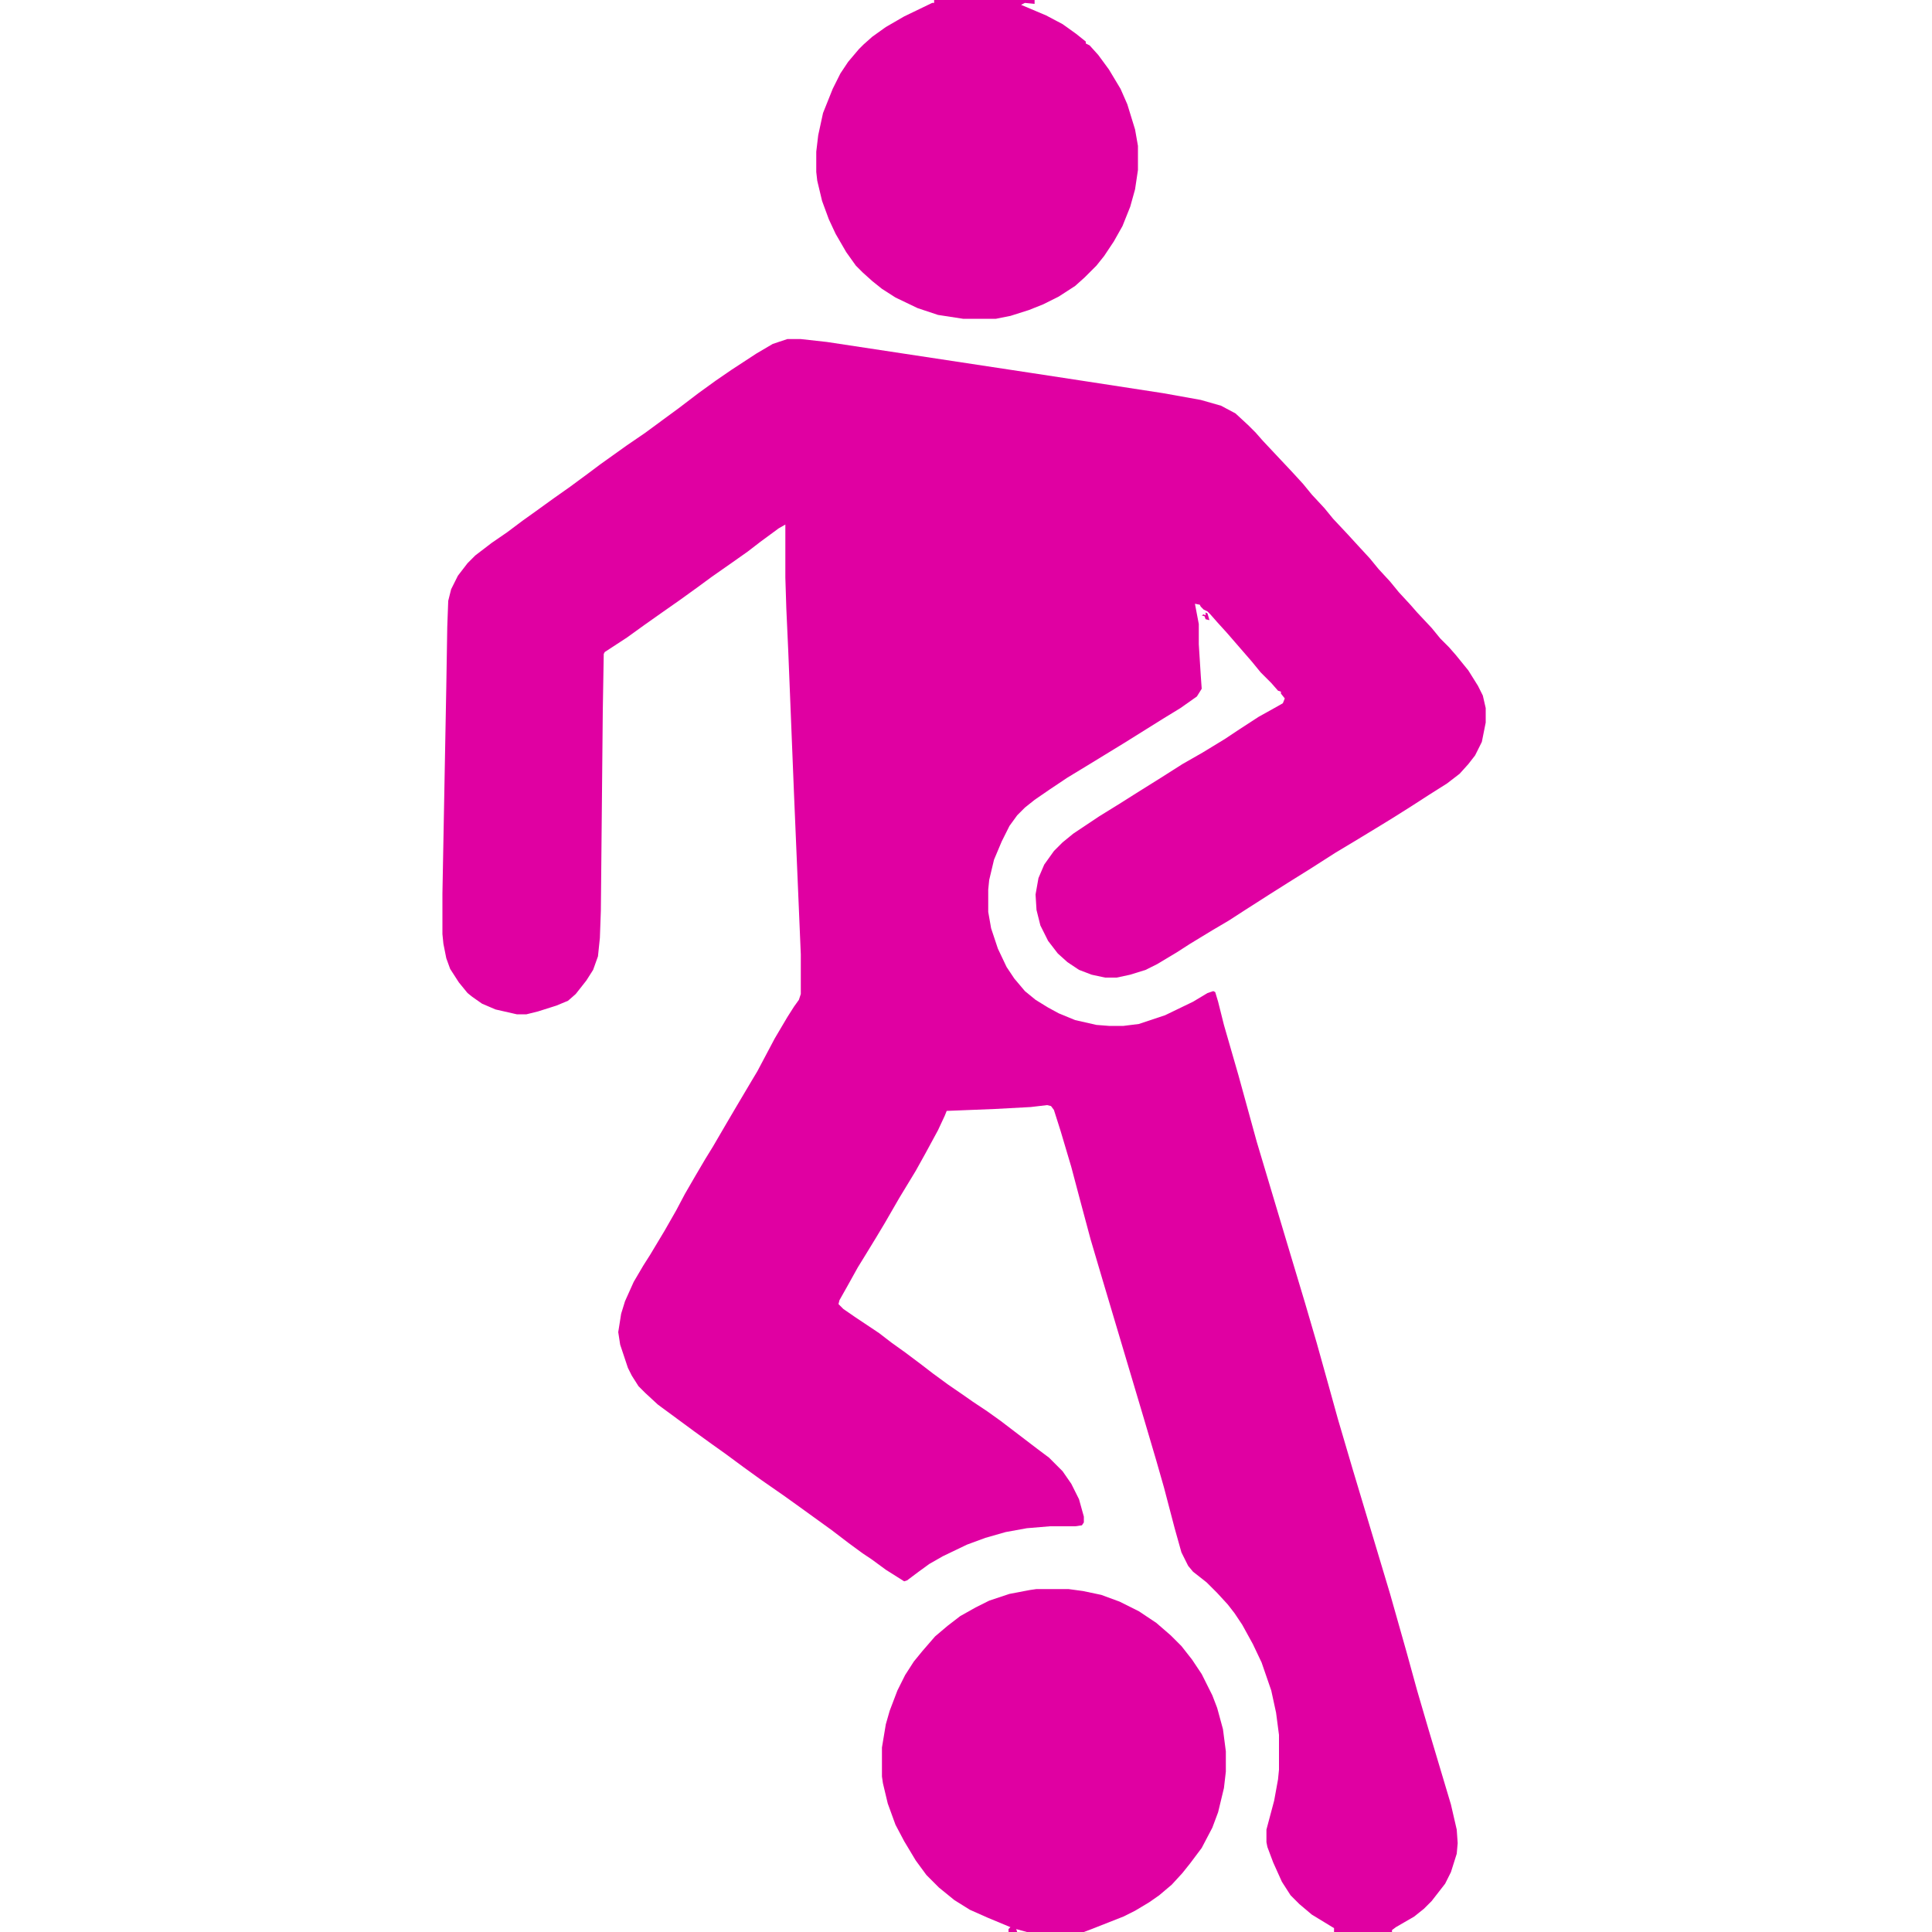
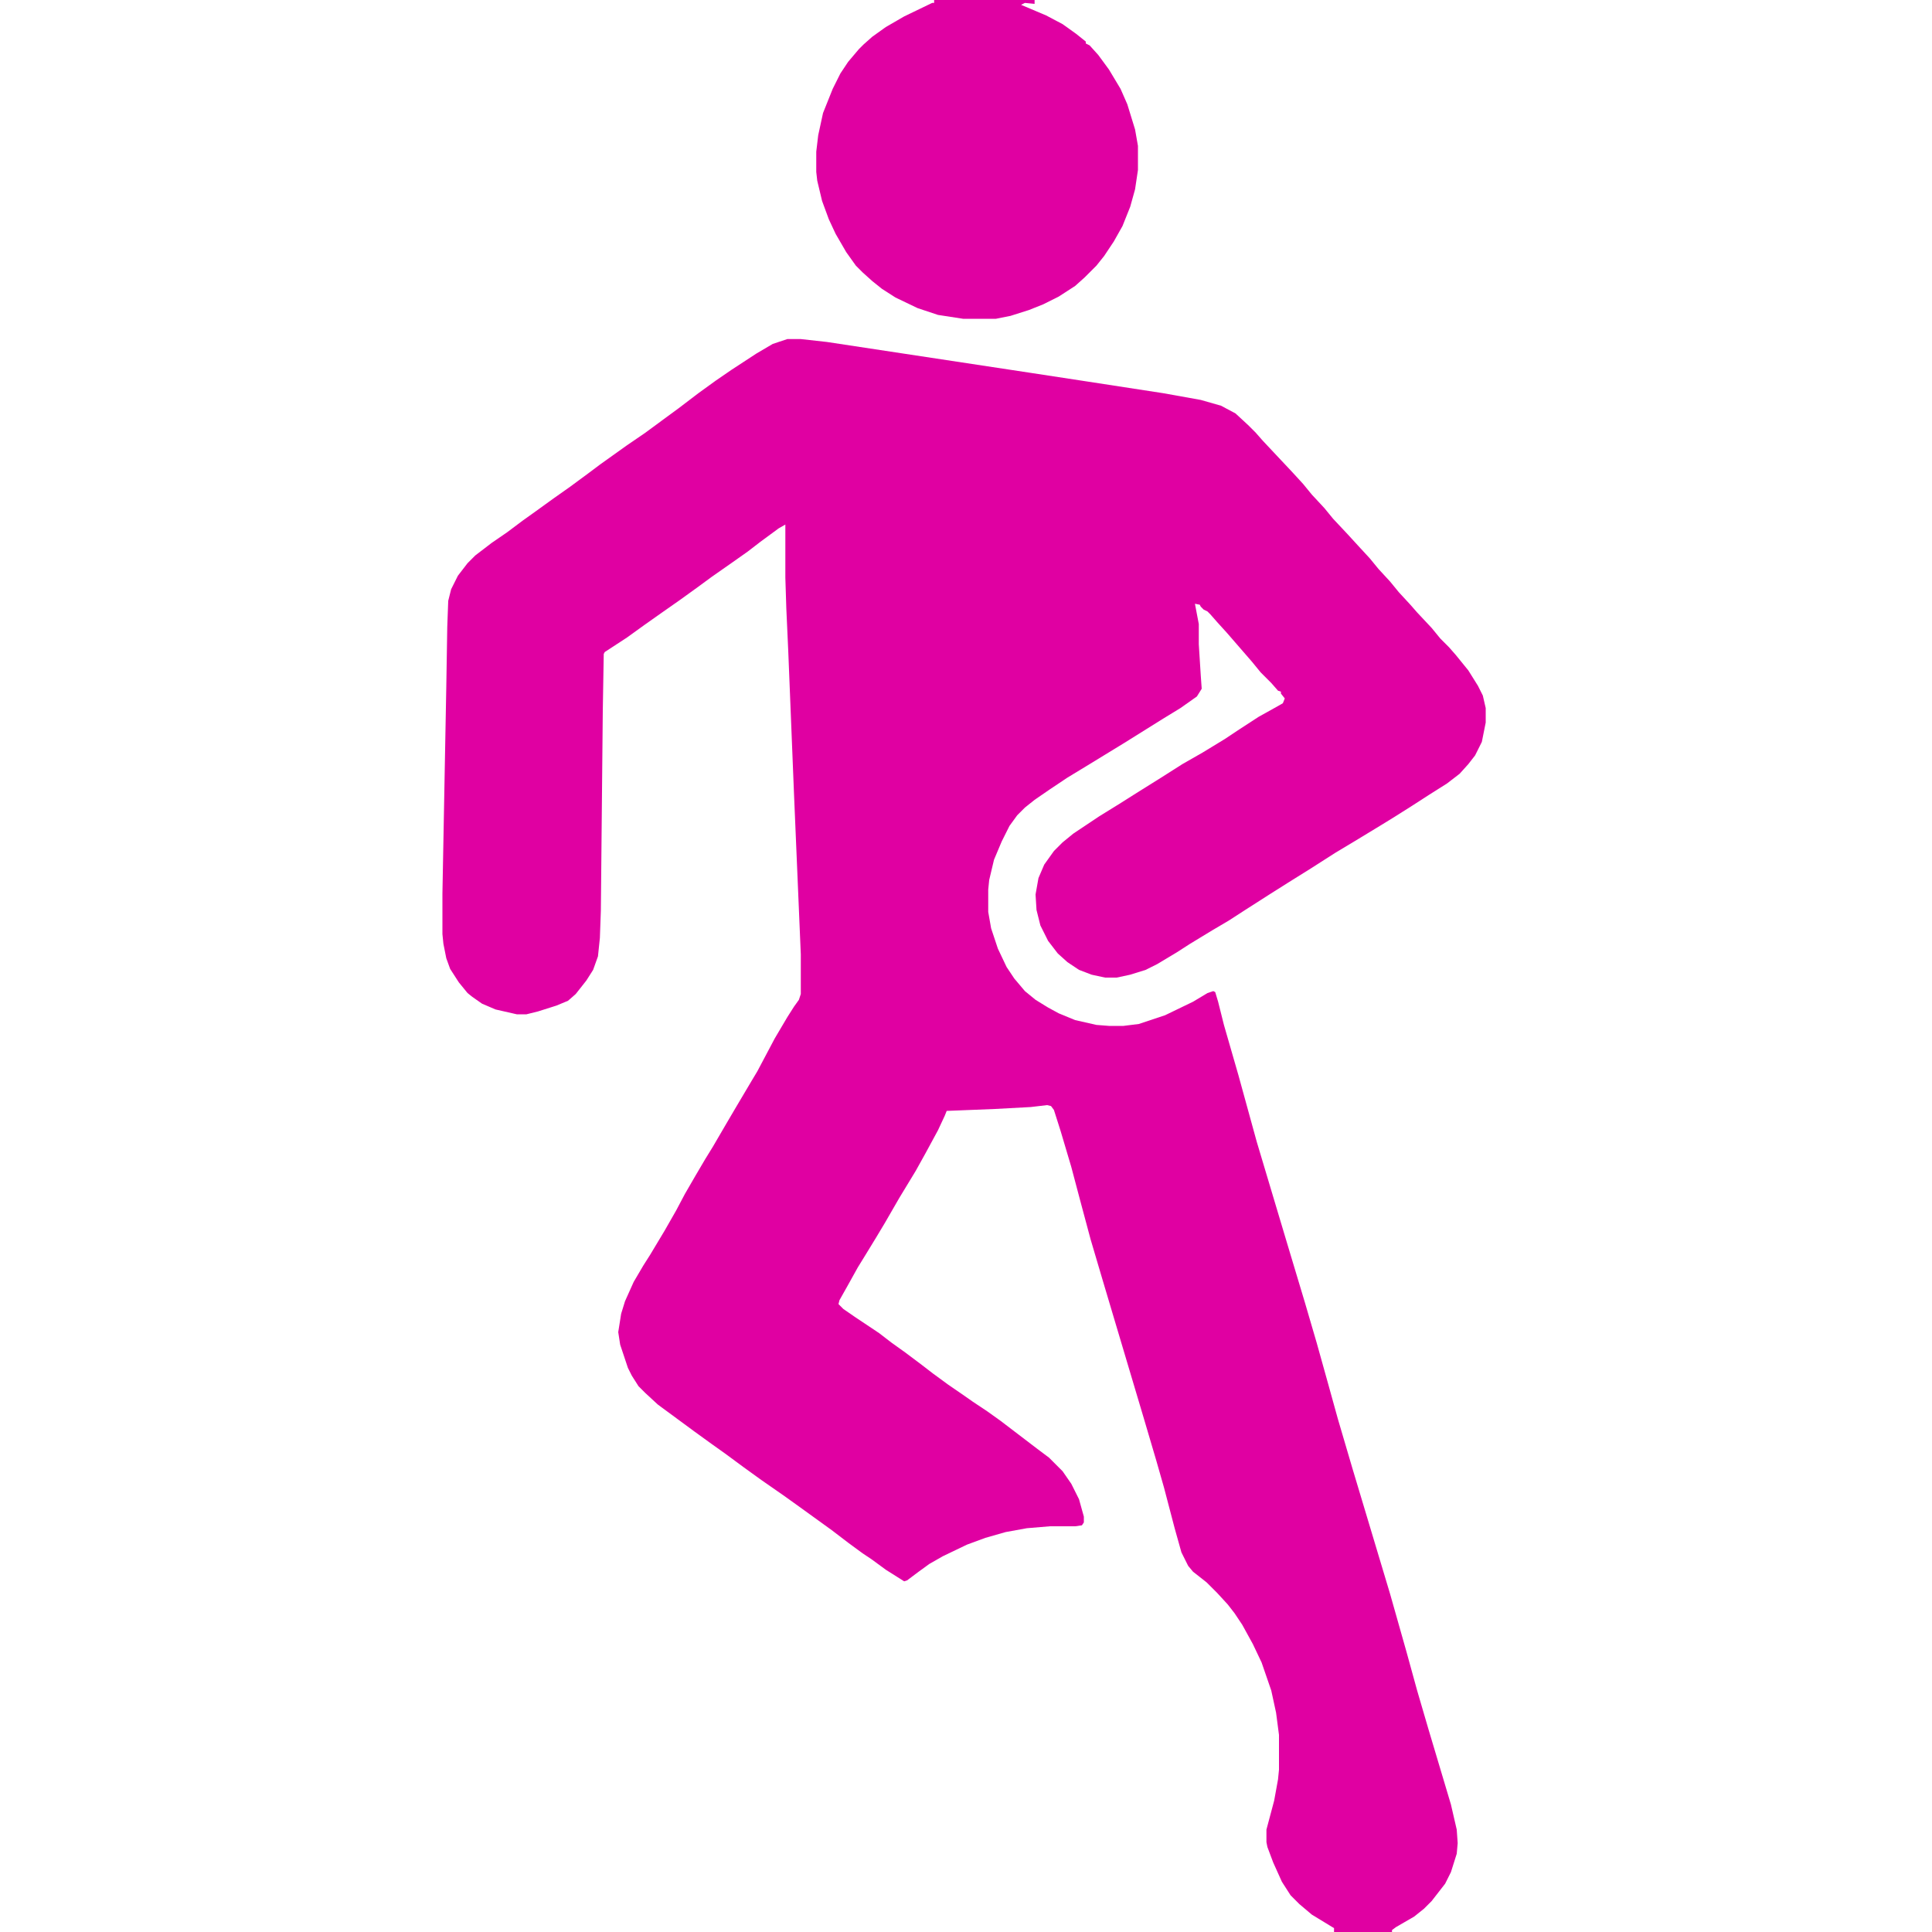
<svg xmlns="http://www.w3.org/2000/svg" width="125" height="125" viewBox="0 0 125 125" fill="none">
  <g clip-path="url(#clip0_18933_10636)">
    <path d="M50.938 21.938H51.812L53.5 22.125L66.688 24.125L70.375 24.688L75.25 25.438L77.688 25.875L79 26.25L79.938 26.75L80.75 27.5L81.25 28L81.688 28.5L83.625 30.562L84.312 31.312L84.875 32L85.688 32.875L86.25 33.562L87.188 34.562L87.875 35.312L88.625 36.125L89.188 36.812L89.938 37.625L90.5 38.312L91.25 39.125L91.688 39.625L92.625 40.625L93.188 41.312L93.75 41.875L94.188 42.375L95 43.375L95.625 44.375L95.938 45L96.125 45.812V46.75L95.875 48L95.438 48.875L95 49.438L94.438 50.062L93.625 50.688L92.438 51.438L91.375 52.125L90.188 52.875L89.375 53.375L87.625 54.438L86.375 55.188L84.812 56.188L83.312 57.125L82.125 57.875L80.562 58.875L79.5 59.562L78.438 60.188L77 61.062L76.125 61.625L74.875 62.375L74.125 62.75L73.125 63.062L72.25 63.25H71.5L70.625 63.062L69.812 62.75L69.062 62.25L68.438 61.688L67.812 60.875L67.312 59.875L67.062 58.875L67 57.875L67.188 56.812L67.562 55.938L68.188 55.062L68.75 54.5L69.438 53.938L71.125 52.812L72.438 52L73.625 51.25L75.125 50.312L76.5 49.438L77.812 48.688L79.25 47.812L80.188 47.188L81.438 46.375L82.562 45.75L83 45.5L83.125 45.188L82.875 44.875V44.75L82.688 44.688L82.25 44.188L81.562 43.5L81 42.812L79.375 40.938L78.75 40.25L78.312 39.75L78.125 39.562L77.875 39.438L77.688 39.25L77.625 39.125L77.312 39.062L77.562 40.375V41.688L77.688 43.688L77.75 44.562L77.438 45.062L76.375 45.812L75.25 46.5L72.75 48.062L70.5 49.438L69.062 50.312L67.938 51.062L66.938 51.75L66.312 52.25L65.812 52.75L65.312 53.438L64.812 54.438L64.312 55.625L64 56.938L63.938 57.562V59L64.125 60.062L64.562 61.375L65.125 62.562L65.625 63.312L66.312 64.125L67 64.688L67.812 65.188L68.5 65.562L69.562 66L70.938 66.312L71.75 66.375H72.688L73.688 66.25L75.375 65.688L77.188 64.812L78.125 64.25L78.5 64.125L78.625 64.188L78.812 64.812L79.188 66.312L80.125 69.562L81.312 73.875L83.125 79.938L84.438 84.312L85.188 86.875L85.938 89.562L86.562 91.812L87.5 95L89.938 103.125L91 106.875L91.688 109.375L92.438 111.938L93.875 116.75L94.25 118.375L94.312 119.25L94.25 119.938L93.875 121.125L93.5 121.875L92.625 123L92.125 123.5L91.5 124L90.312 124.688L90.062 124.875V125H86.312V124.75L84.875 123.875L84.062 123.188L83.5 122.625L82.938 121.75L82.375 120.5L82 119.5L81.938 119.188V118.375L82.438 116.5L82.688 115.125L82.75 114.5V112.25L82.562 110.812L82.25 109.375L81.625 107.562L81.062 106.375L80.375 105.125L79.875 104.375L79.438 103.812L78.75 103.062L78.062 102.375L77.188 101.688L76.875 101.312L76.438 100.438L76 98.875L75.312 96.25L74.812 94.5L74 91.75L71.375 82.938L70.562 80.188L69.875 77.625L69.312 75.5L68.625 73.188L68.188 71.812L68 71.562L67.75 71.5L66.688 71.625L64.375 71.75L61.25 71.875L61.125 72.188L60.688 73.125L59.875 74.625L59.25 75.75L58.188 77.5L57.25 79.125L56.688 80.062L56 81.188L55.5 82L54.875 83.125L54.312 84.125L54.25 84.375L54.562 84.688L55.375 85.25L56.875 86.25L57.688 86.875L58.562 87.5L59.562 88.25L60.375 88.875L61.312 89.562L62.312 90.25L62.938 90.688L63.875 91.312L64.75 91.938L67.125 93.75L67.875 94.312L68.75 95.188L69.312 96L69.812 97L70.125 98.125V98.5L70 98.688L69.562 98.75H67.938L66.438 98.875L65.062 99.125L63.75 99.5L62.562 99.938L61 100.688L60.125 101.188L59.438 101.688L58.688 102.25L58.5 102.312L57.312 101.562L56.375 100.875L55.812 100.5L54.875 99.812L53.812 99L51.562 97.375L50.688 96.75L49.25 95.75L48.125 94.938L46.938 94.062L46.062 93.438L44.938 92.625L42.562 90.875L41.75 90.125L41.312 89.688L40.875 89L40.625 88.5L40.125 87L40 86.188L40.188 85L40.438 84.188L41 82.938L41.625 81.875L42.062 81.188L43 79.625L43.75 78.312L44.312 77.25L45 76.062L45.625 75L46.125 74.188L47 72.688L47.625 71.625L48.625 69.938L49 69.312L50.125 67.188L50.938 65.812L51.375 65.125L51.688 64.688L51.812 64.312V61.75L51.375 51.438L51 42.125L50.875 39.375L50.812 37.375V33.938L50.375 34.188L49.188 35.062L48.375 35.688L47.312 36.438L46.062 37.312L45.125 38L44 38.812L42.75 39.688L41.688 40.438L40.562 41.25L39.125 42.188L39.062 42.312L39 46L38.875 58.938L38.812 60.688L38.688 61.875L38.375 62.75L37.938 63.438L37.25 64.312L36.75 64.75L36 65.062L34.812 65.438L34.062 65.625H33.438L32.062 65.312L31.188 64.938L30.562 64.5L30.25 64.25L29.688 63.562L29.125 62.688L28.875 62L28.688 61.062L28.625 60.438V57.812L28.875 44.438L28.938 40.562L29 38.875L29.188 38.125L29.625 37.25L30.25 36.438L30.75 35.938L31.812 35.125L32.812 34.438L33.812 33.688L34.688 33.062L35.812 32.25L36.875 31.5L38.062 30.625L38.812 30.062L40.562 28.812L41.75 28L42.938 27.125L43.875 26.438L45.188 25.438L46.312 24.625L47.312 23.938L48.938 22.875L50 22.25L50.938 21.938Z" fill="#E000A2" />
-     <path d="M67.062 102.812H69.125L70.062 102.938L71.25 103.188L72.438 103.625L73.688 104.25L74.812 105L75.75 105.812L76.438 106.5L77.125 107.375L77.75 108.312L78.438 109.688L78.75 110.5L79.125 111.875L79.312 113.312V114.625L79.188 115.688L78.812 117.25L78.438 118.25L77.75 119.562L77 120.562L76.5 121.188L75.812 121.938L75 122.625L74.375 123.062L73.438 123.625L72.688 124L70.625 124.812L70.125 125H66.438L65.75 124.812L65.812 125H65.25V124.812L65.375 124.688L63.875 124.062L62.75 123.562L61.75 122.938L60.75 122.125L59.938 121.312L59.25 120.375L58.5 119.125L57.938 118.062L57.438 116.688L57.125 115.375L57.062 114.938V113.062L57.312 111.562L57.562 110.688L58.062 109.375L58.562 108.375L59.125 107.5L59.688 106.812L60.5 105.875L61.312 105.188L62.125 104.562L63.125 104L64 103.562L65.312 103.125L66.625 102.875L67.062 102.812Z" fill="#E000A2" />
    <path d="M60.438 0H66.938V0.25L66.312 0.188L66.062 0.312L67.688 1L68.75 1.562L69.625 2.188L70.25 2.688V2.812L70.5 2.938L71.062 3.562L71.75 4.5L72.5 5.75L72.938 6.75L73.438 8.375L73.625 9.438V11L73.438 12.25L73.125 13.375L72.625 14.625L72.062 15.625L71.438 16.562L70.938 17.188L70.188 17.938L69.562 18.5L68.5 19.188L67.5 19.688L66.562 20.062L65.375 20.438L64.438 20.625H62.312L60.688 20.375L59.375 19.938L57.938 19.25L57.062 18.688L56.438 18.188L55.812 17.625L55.375 17.188L54.75 16.312L54.062 15.125L53.625 14.188L53.188 13L52.875 11.688L52.812 11.125V9.812L52.938 8.75L53.25 7.312L53.875 5.75L54.375 4.75L54.875 4L55.562 3.188L55.875 2.875L56.438 2.375L57.312 1.75L58.5 1.062L60.312 0.188H60.438V0Z" fill="#E000A2" />
-     <path d="M78 39.625L78.125 39.688L78.25 40.125L78 40.062L77.938 39.875L77.75 39.812L77.875 39.75L78 39.812V39.625Z" fill="#E000A2" />
  </g>
  <defs>
    <clipPath id="clip0_18933_10636">
      <rect width="125" height="125" fill="white" />
    </clipPath>
  </defs>
</svg>